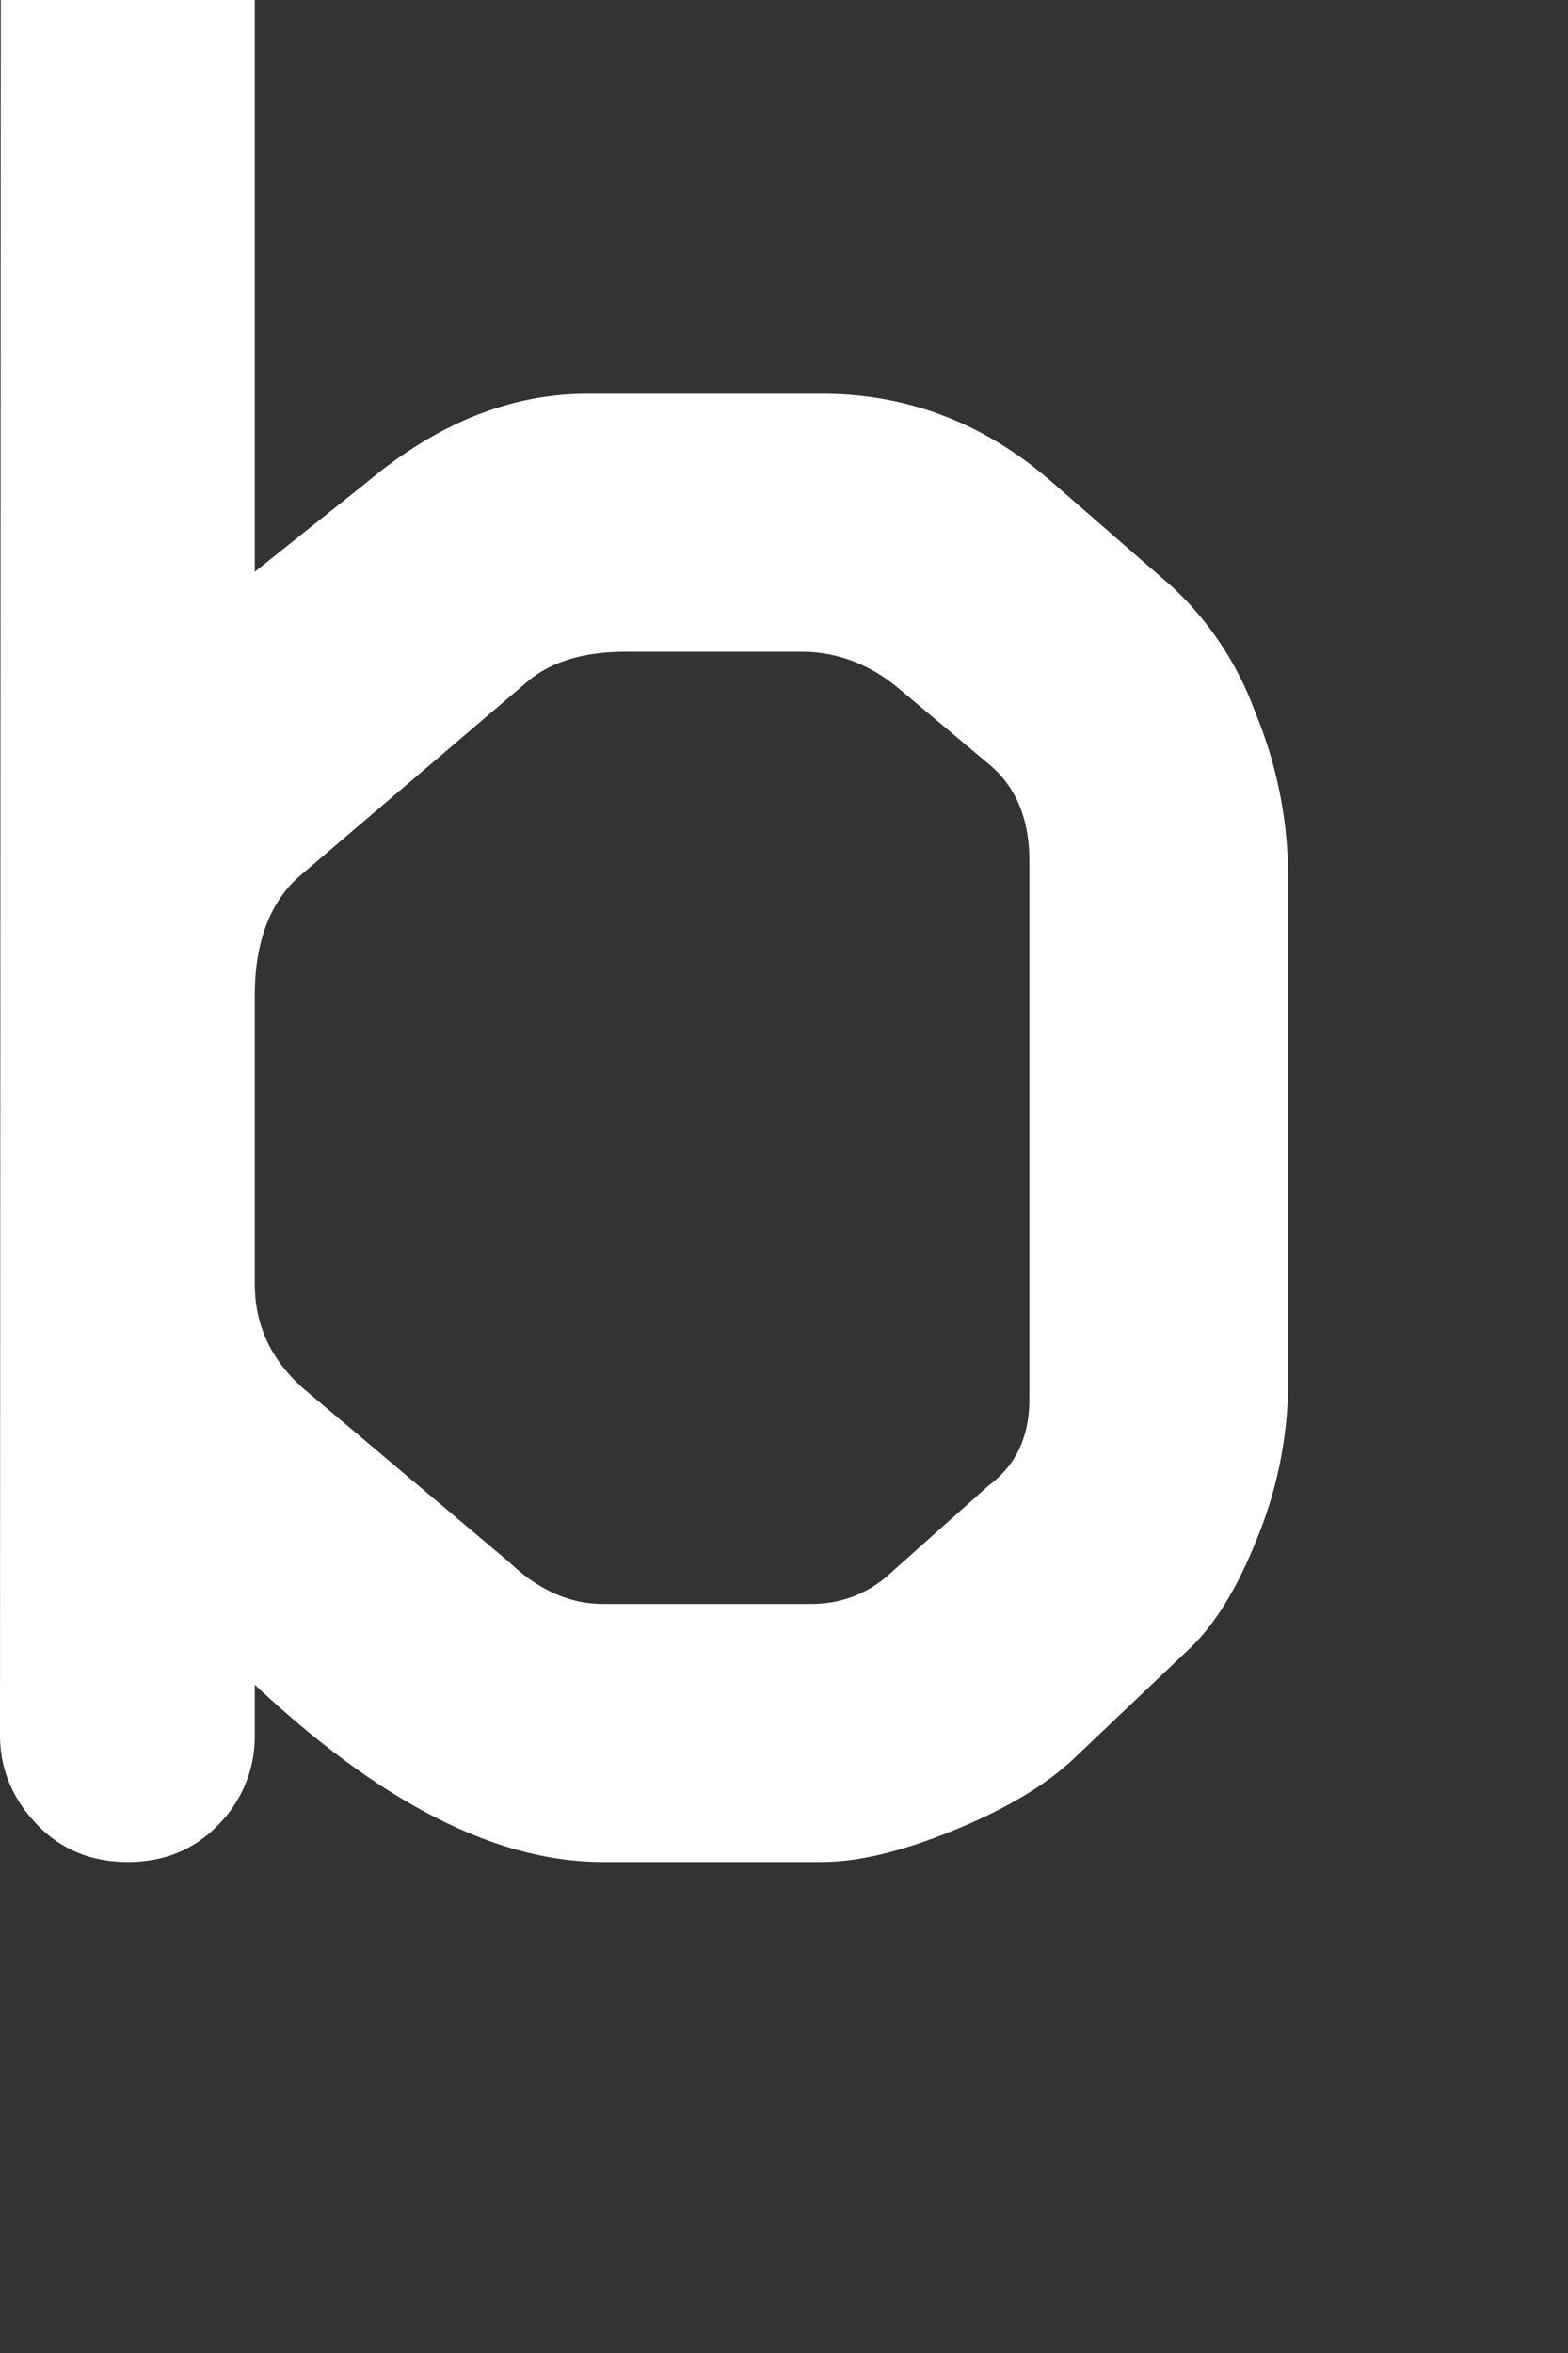
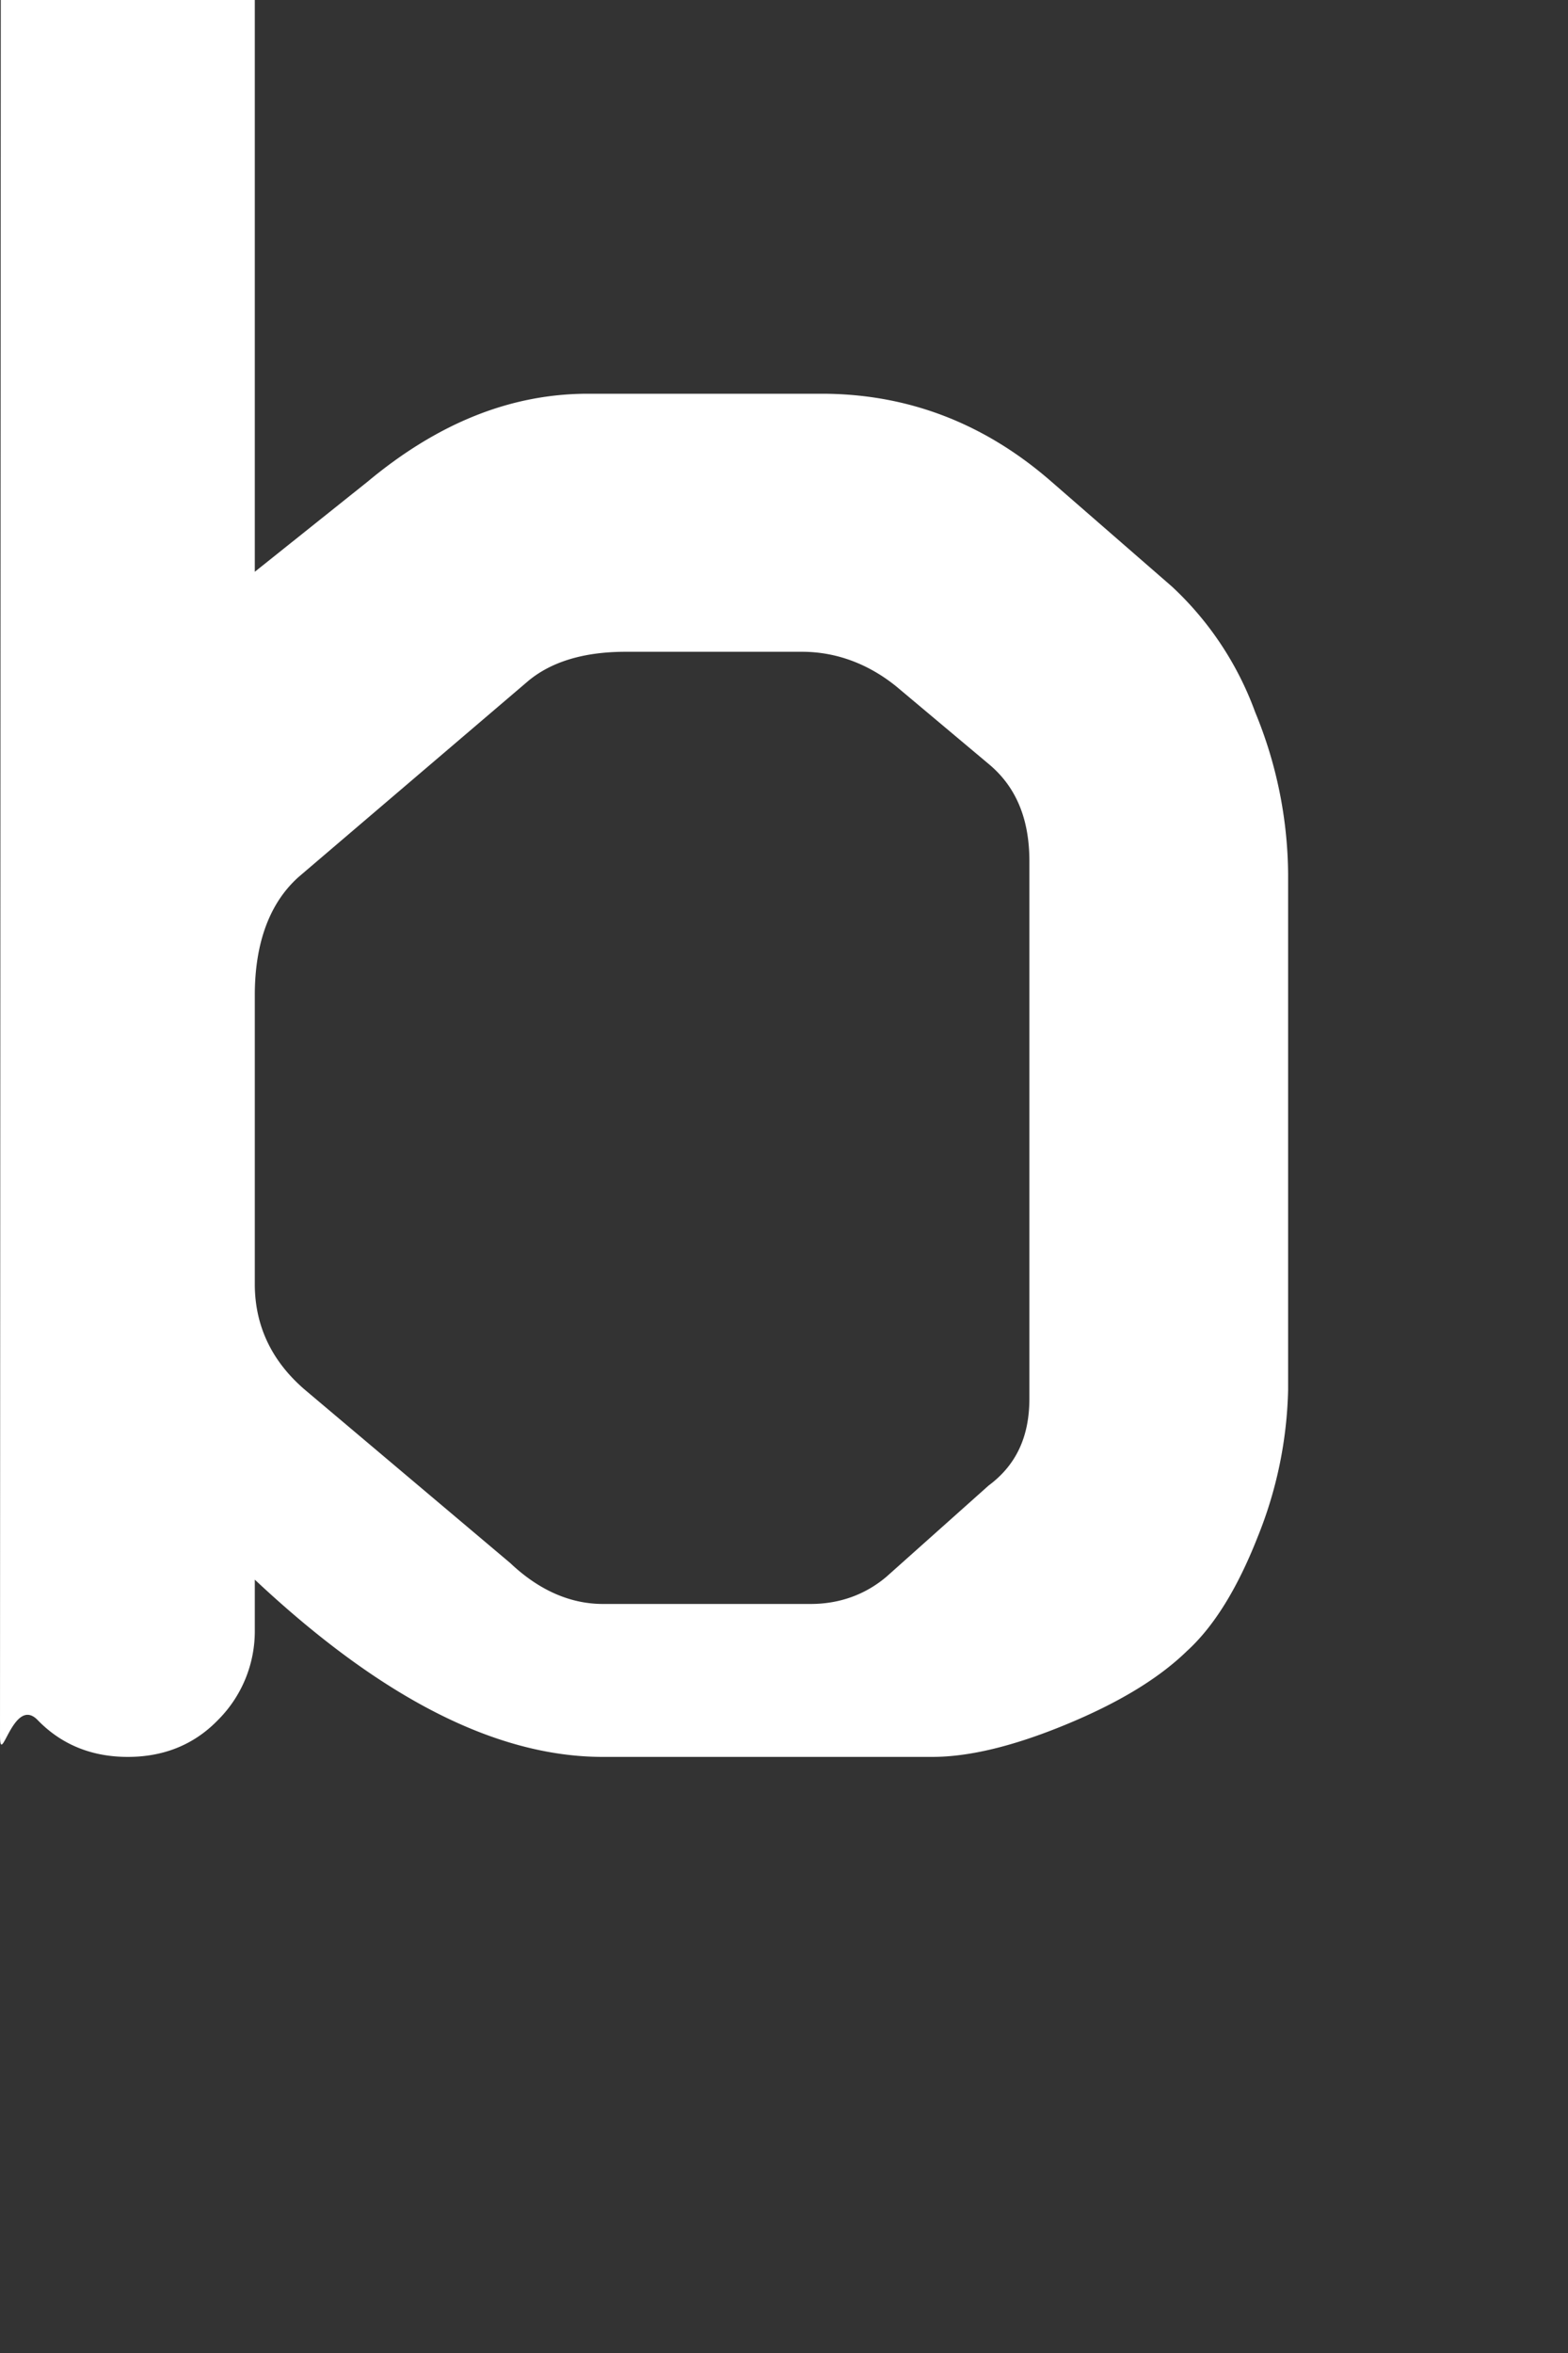
<svg xmlns="http://www.w3.org/2000/svg" width="100%" height="100%" viewBox="0 0 2 3" fill-rule="evenodd" stroke-linejoin="round" stroke-miterlimit="2">
  <rect x="0" y="0" width="2" height="3" fill="#333333" stroke="none" />
-   <path d="M0 2.212L.001 0h.324v.729L.469.614C.559.539.652.502.75.502h.298c.109 0 .207.037.293.112l.154.134a.41.41 0 0 1 .106.16.55.55 0 0 1 .042.206v.658a.53.53 0 0 1-.039.188c-.026.066-.056.114-.09.145l-.141.134c-.036.035-.087.066-.155.094s-.124.041-.17.041H.769c-.136 0-.283-.075-.444-.226v.064a.16.16 0 0 1-.047.115c-.031.032-.07.047-.115.047s-.084-.015-.115-.047S0 2.257 0 2.212zM1.023.831H.798C.744.831.703.844.674.868l-.293.25c-.037.033-.056.084-.056.151v.368c0 .054.022.099.064.135l.262.221c.037.035.077.052.118.052h.265c.037 0 .07-.012.097-.035l.13-.116c.035-.026.052-.062.052-.111v-.685c0-.054-.017-.095-.052-.124L1.143.875c-.036-.029-.077-.044-.12-.044z" fill="#fff" />
+   <path d="M0 2.212L.001 0h.324v.729L.469.614C.559.539.652.502.75.502h.298c.109 0 .207.037.293.112l.154.134a.41.41 0 0 1 .106.16.55.55 0 0 1 .042.206v.658a.53.53 0 0 1-.039.188c-.026.066-.056.114-.09.145c-.036.035-.087.066-.155.094s-.124.041-.17.041H.769c-.136 0-.283-.075-.444-.226v.064a.16.16 0 0 1-.047.115c-.031.032-.07.047-.115.047s-.084-.015-.115-.047S0 2.257 0 2.212zM1.023.831H.798C.744.831.703.844.674.868l-.293.25c-.037.033-.056.084-.056.151v.368c0 .054.022.099.064.135l.262.221c.037.035.077.052.118.052h.265c.037 0 .07-.012.097-.035l.13-.116c.035-.026.052-.062.052-.111v-.685c0-.054-.017-.095-.052-.124L1.143.875c-.036-.029-.077-.044-.12-.044z" fill="#fff" />
</svg>